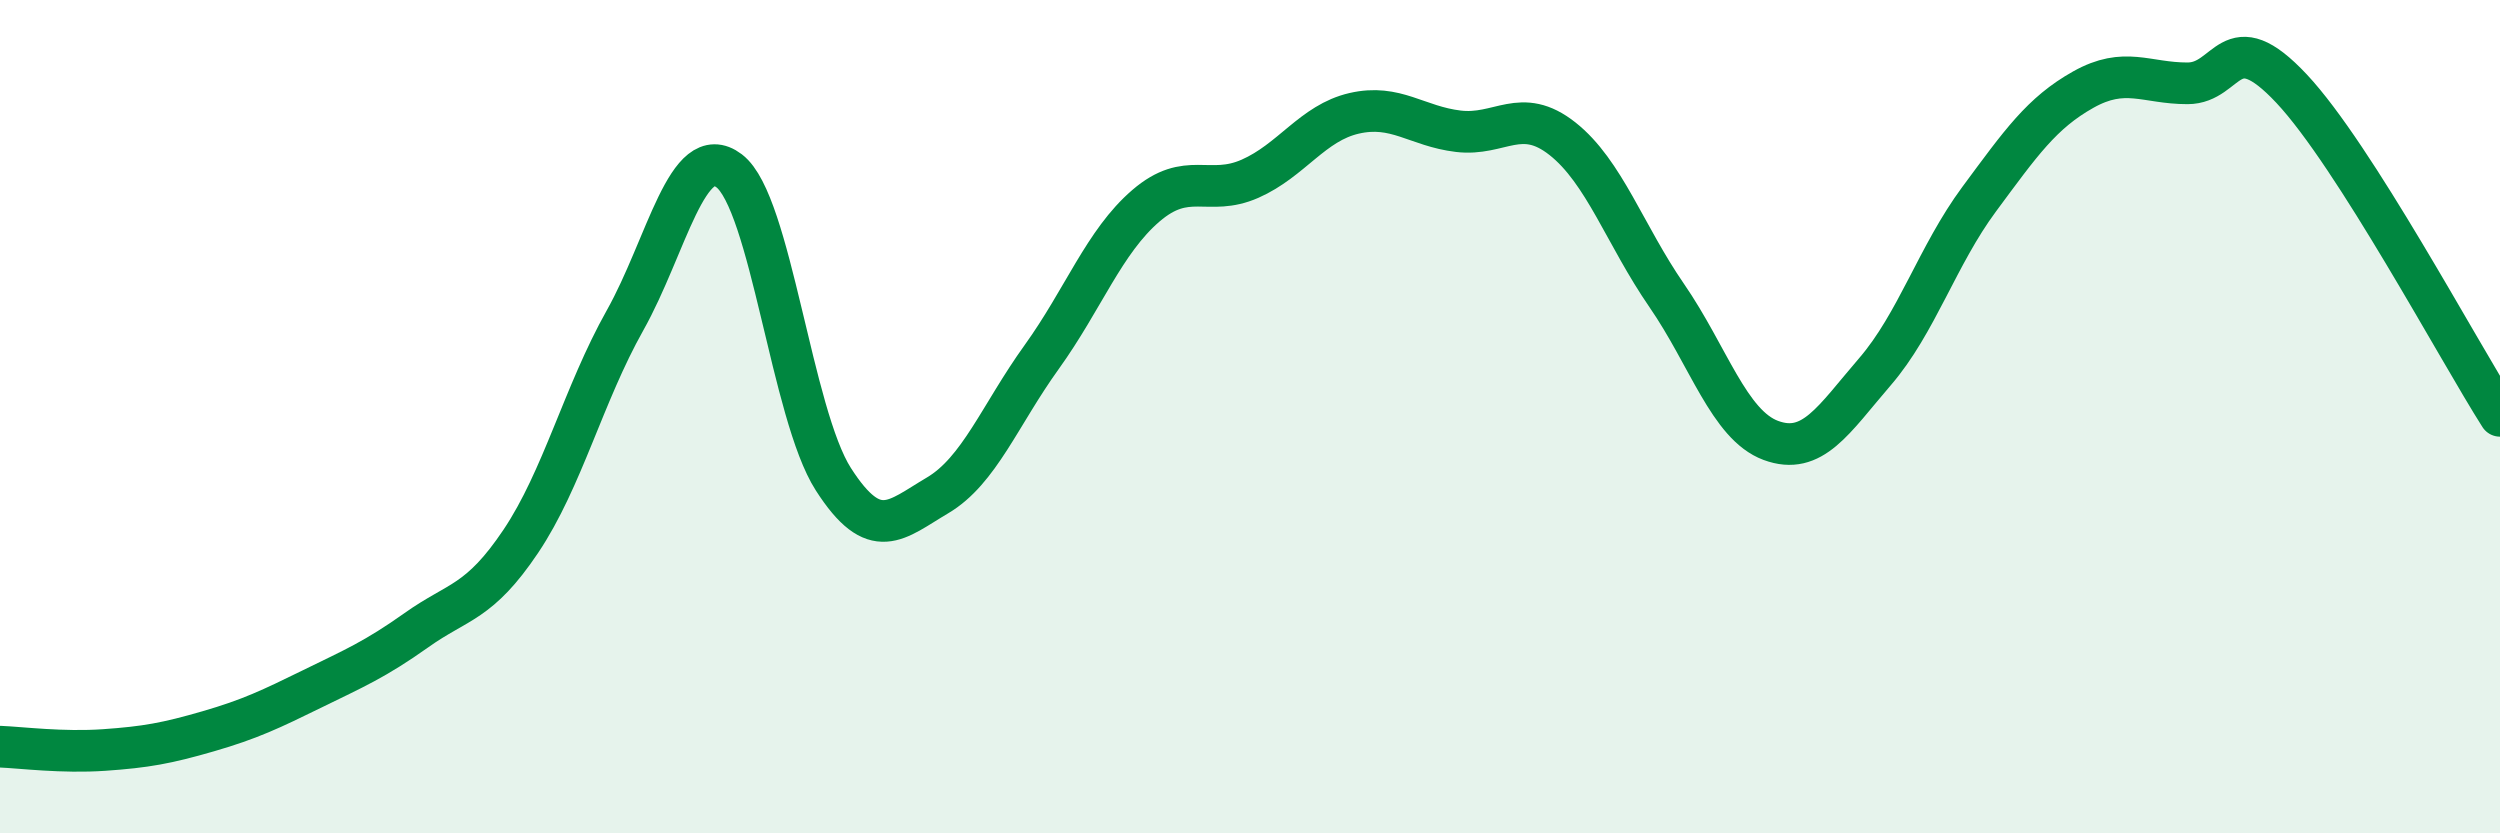
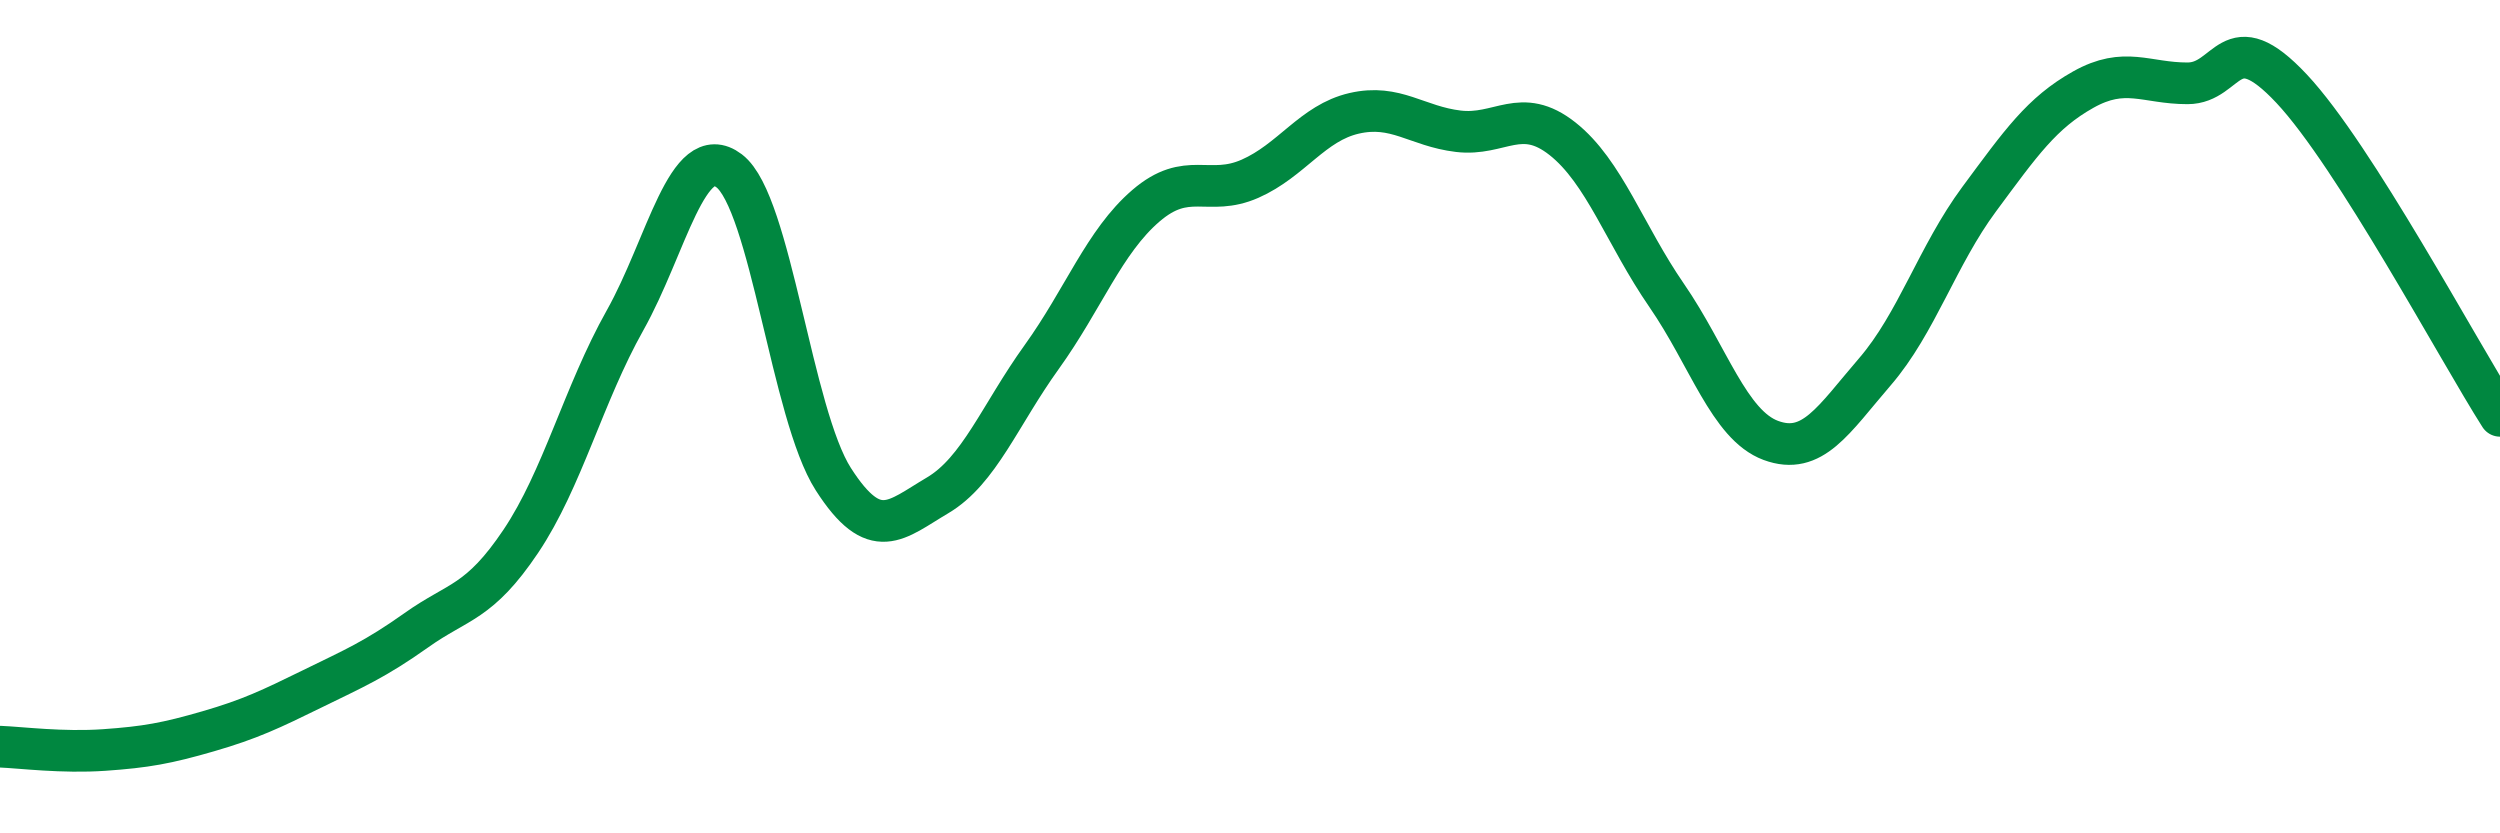
<svg xmlns="http://www.w3.org/2000/svg" width="60" height="20" viewBox="0 0 60 20">
-   <path d="M 0,17.92 C 0.5,17.94 1.5,18.07 2.5,18 C 3.5,17.93 4,17.84 5,17.55 C 6,17.26 6.5,17.02 7.5,16.53 C 8.5,16.04 9,15.83 10,15.12 C 11,14.41 11.5,14.48 12.5,12.99 C 13.5,11.5 14,9.47 15,7.69 C 16,5.91 16.5,3.34 17.5,4.1 C 18.5,4.86 19,9.94 20,11.5 C 21,13.06 21.5,12.48 22.5,11.89 C 23.5,11.3 24,9.96 25,8.57 C 26,7.18 26.5,5.8 27.5,4.94 C 28.5,4.08 29,4.73 30,4.29 C 31,3.85 31.5,2.95 32.5,2.72 C 33.5,2.49 34,3.03 35,3.15 C 36,3.27 36.5,2.54 37.5,3.33 C 38.5,4.12 39,5.64 40,7.09 C 41,8.54 41.5,10.2 42.5,10.57 C 43.5,10.94 44,10.08 45,8.92 C 46,7.76 46.5,6.13 47.5,4.78 C 48.5,3.43 49,2.71 50,2.15 C 51,1.59 51.5,2 52.5,2 C 53.5,2 53.5,0.53 55,2.13 C 56.5,3.73 59,8.41 60,9.98L60 20L0 20Z" fill="#008740" opacity="0.1" stroke-linecap="round" stroke-linejoin="round" />
  <path d="M 0,17.92 C 0.5,17.94 1.5,18.07 2.5,18 C 3.5,17.93 4,17.84 5,17.55 C 6,17.26 6.5,17.02 7.5,16.53 C 8.5,16.04 9,15.83 10,15.12 C 11,14.41 11.5,14.48 12.5,12.99 C 13.5,11.5 14,9.47 15,7.69 C 16,5.91 16.5,3.34 17.5,4.1 C 18.5,4.86 19,9.94 20,11.5 C 21,13.06 21.5,12.48 22.5,11.89 C 23.5,11.3 24,9.96 25,8.57 C 26,7.18 26.5,5.8 27.5,4.94 C 28.5,4.08 29,4.73 30,4.29 C 31,3.85 31.5,2.95 32.5,2.72 C 33.5,2.49 34,3.03 35,3.15 C 36,3.27 36.5,2.54 37.5,3.33 C 38.5,4.12 39,5.64 40,7.09 C 41,8.54 41.5,10.2 42.5,10.57 C 43.5,10.94 44,10.08 45,8.92 C 46,7.76 46.5,6.13 47.5,4.78 C 48.5,3.43 49,2.71 50,2.15 C 51,1.59 51.5,2 52.5,2 C 53.5,2 53.5,0.53 55,2.13 C 56.5,3.73 59,8.41 60,9.98" stroke="#008740" stroke-width="1" fill="none" stroke-linecap="round" stroke-linejoin="round" />
</svg>